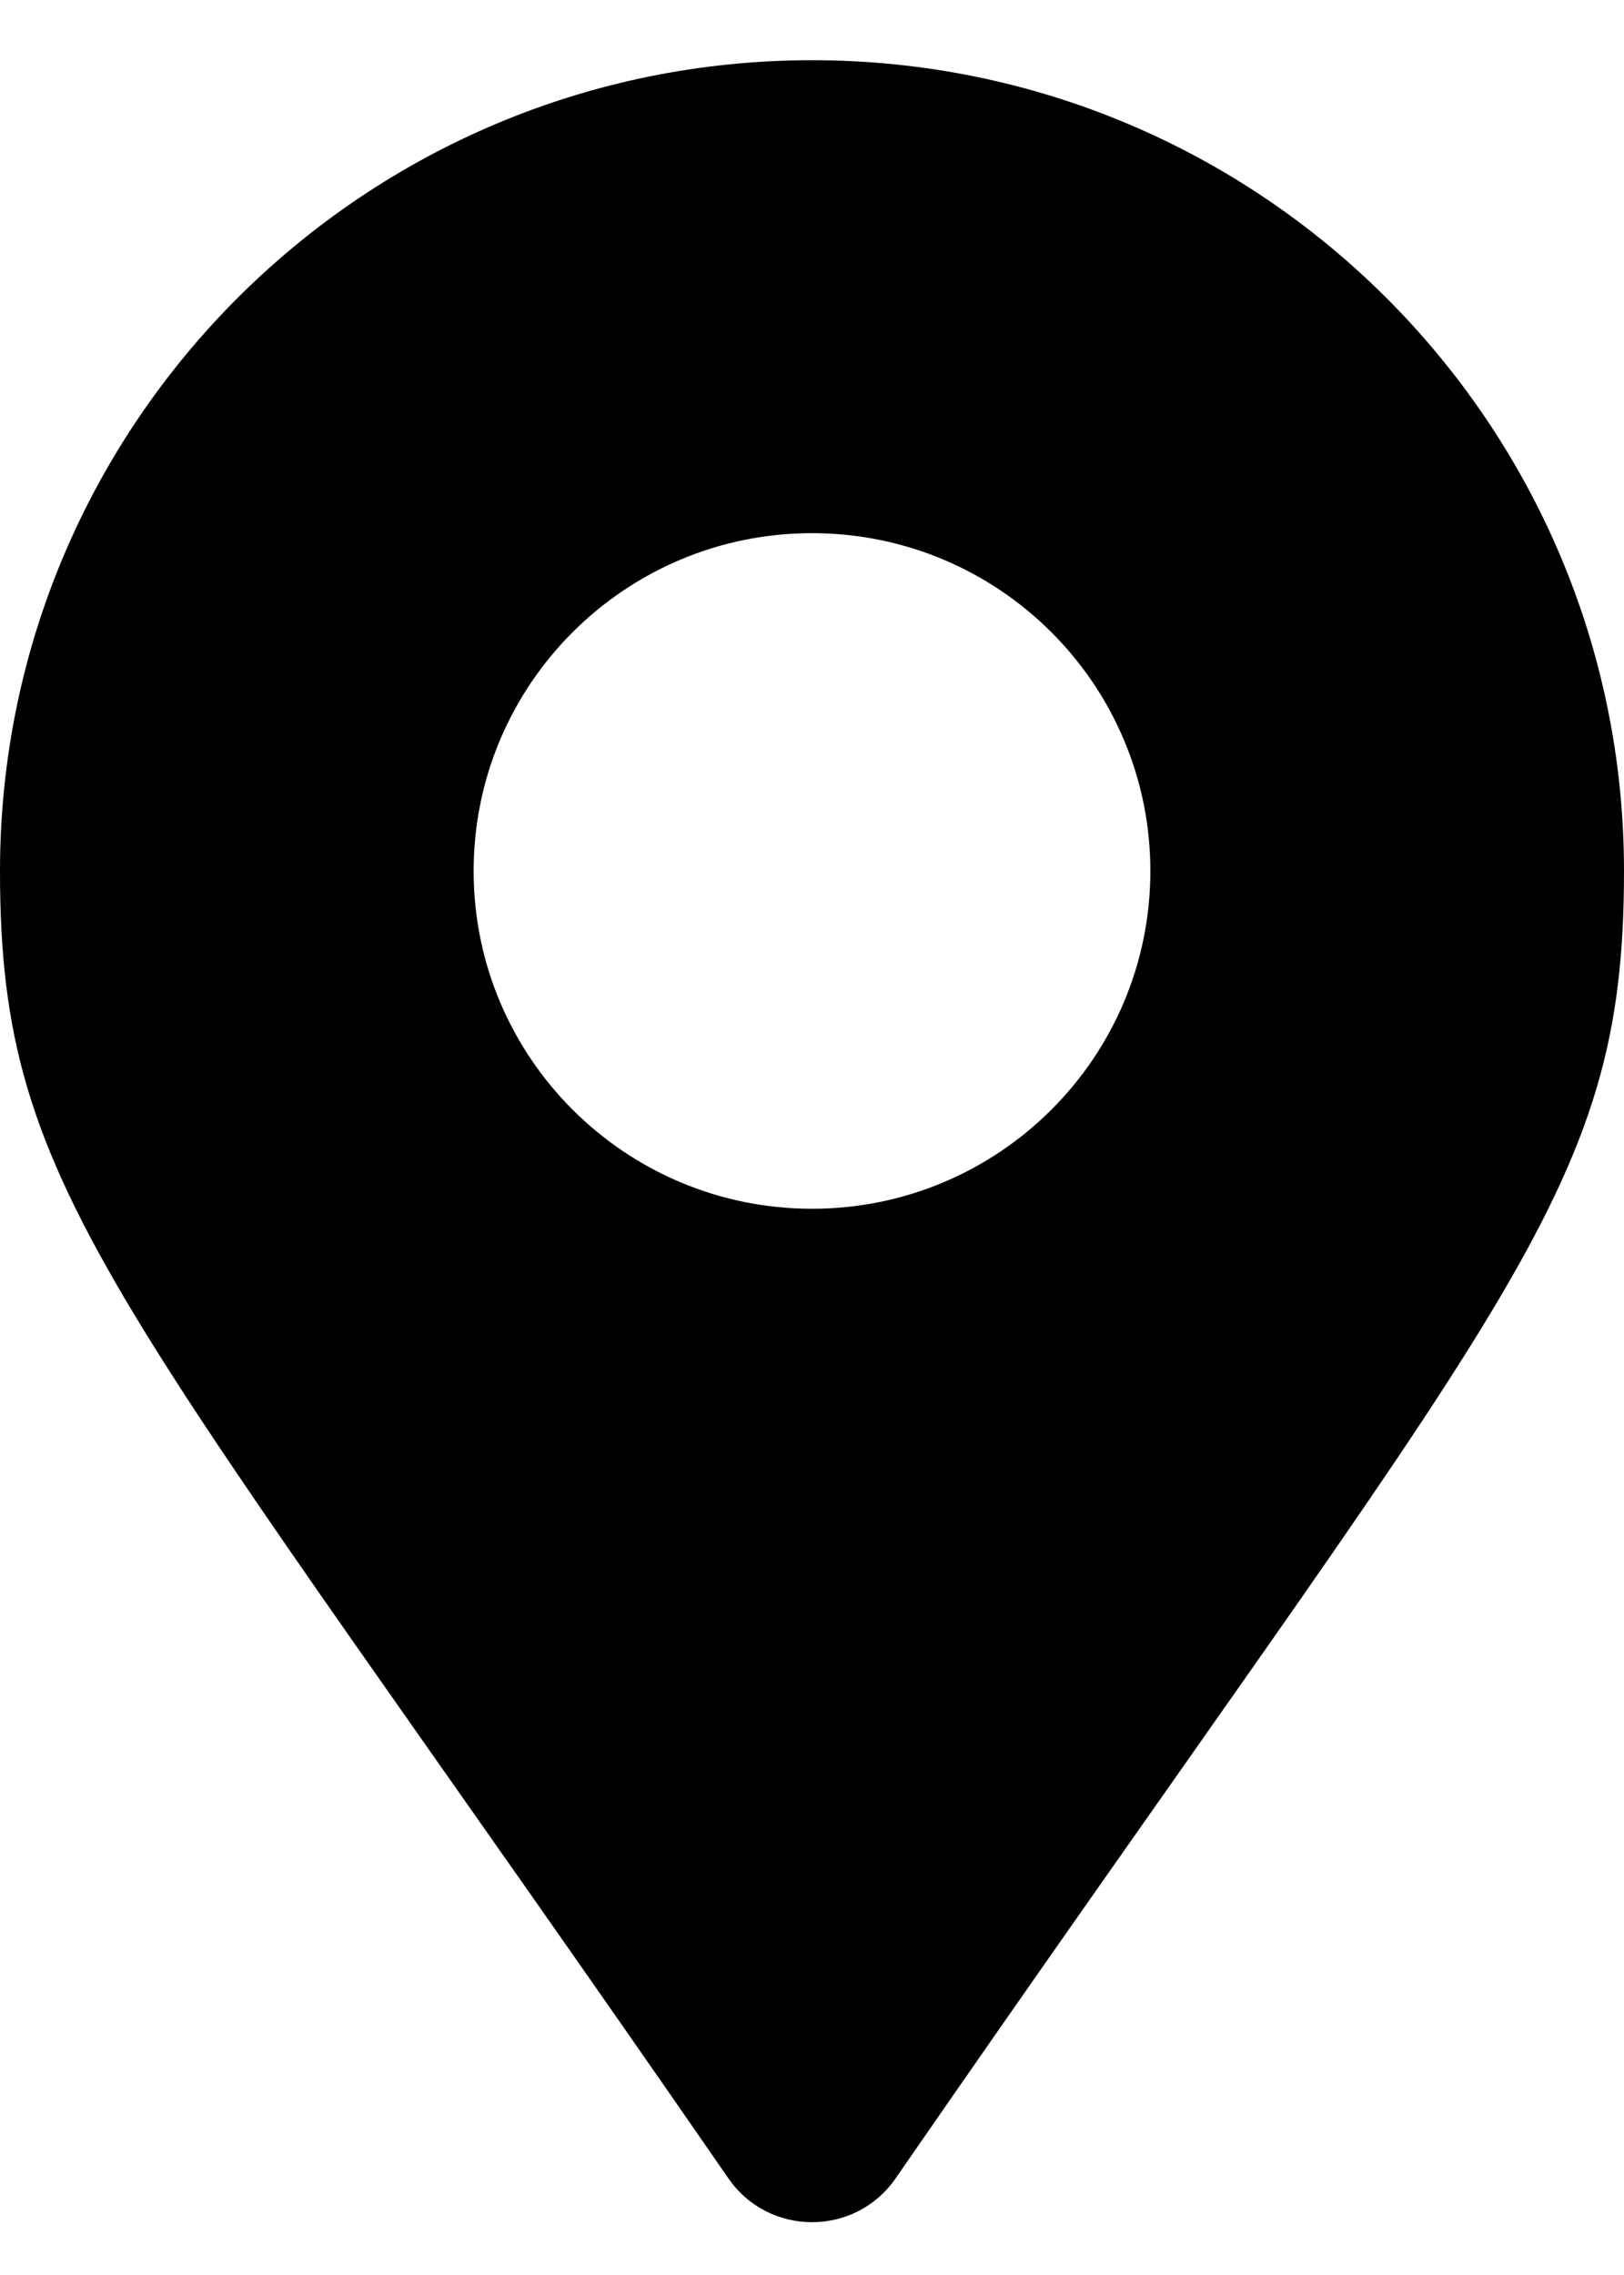
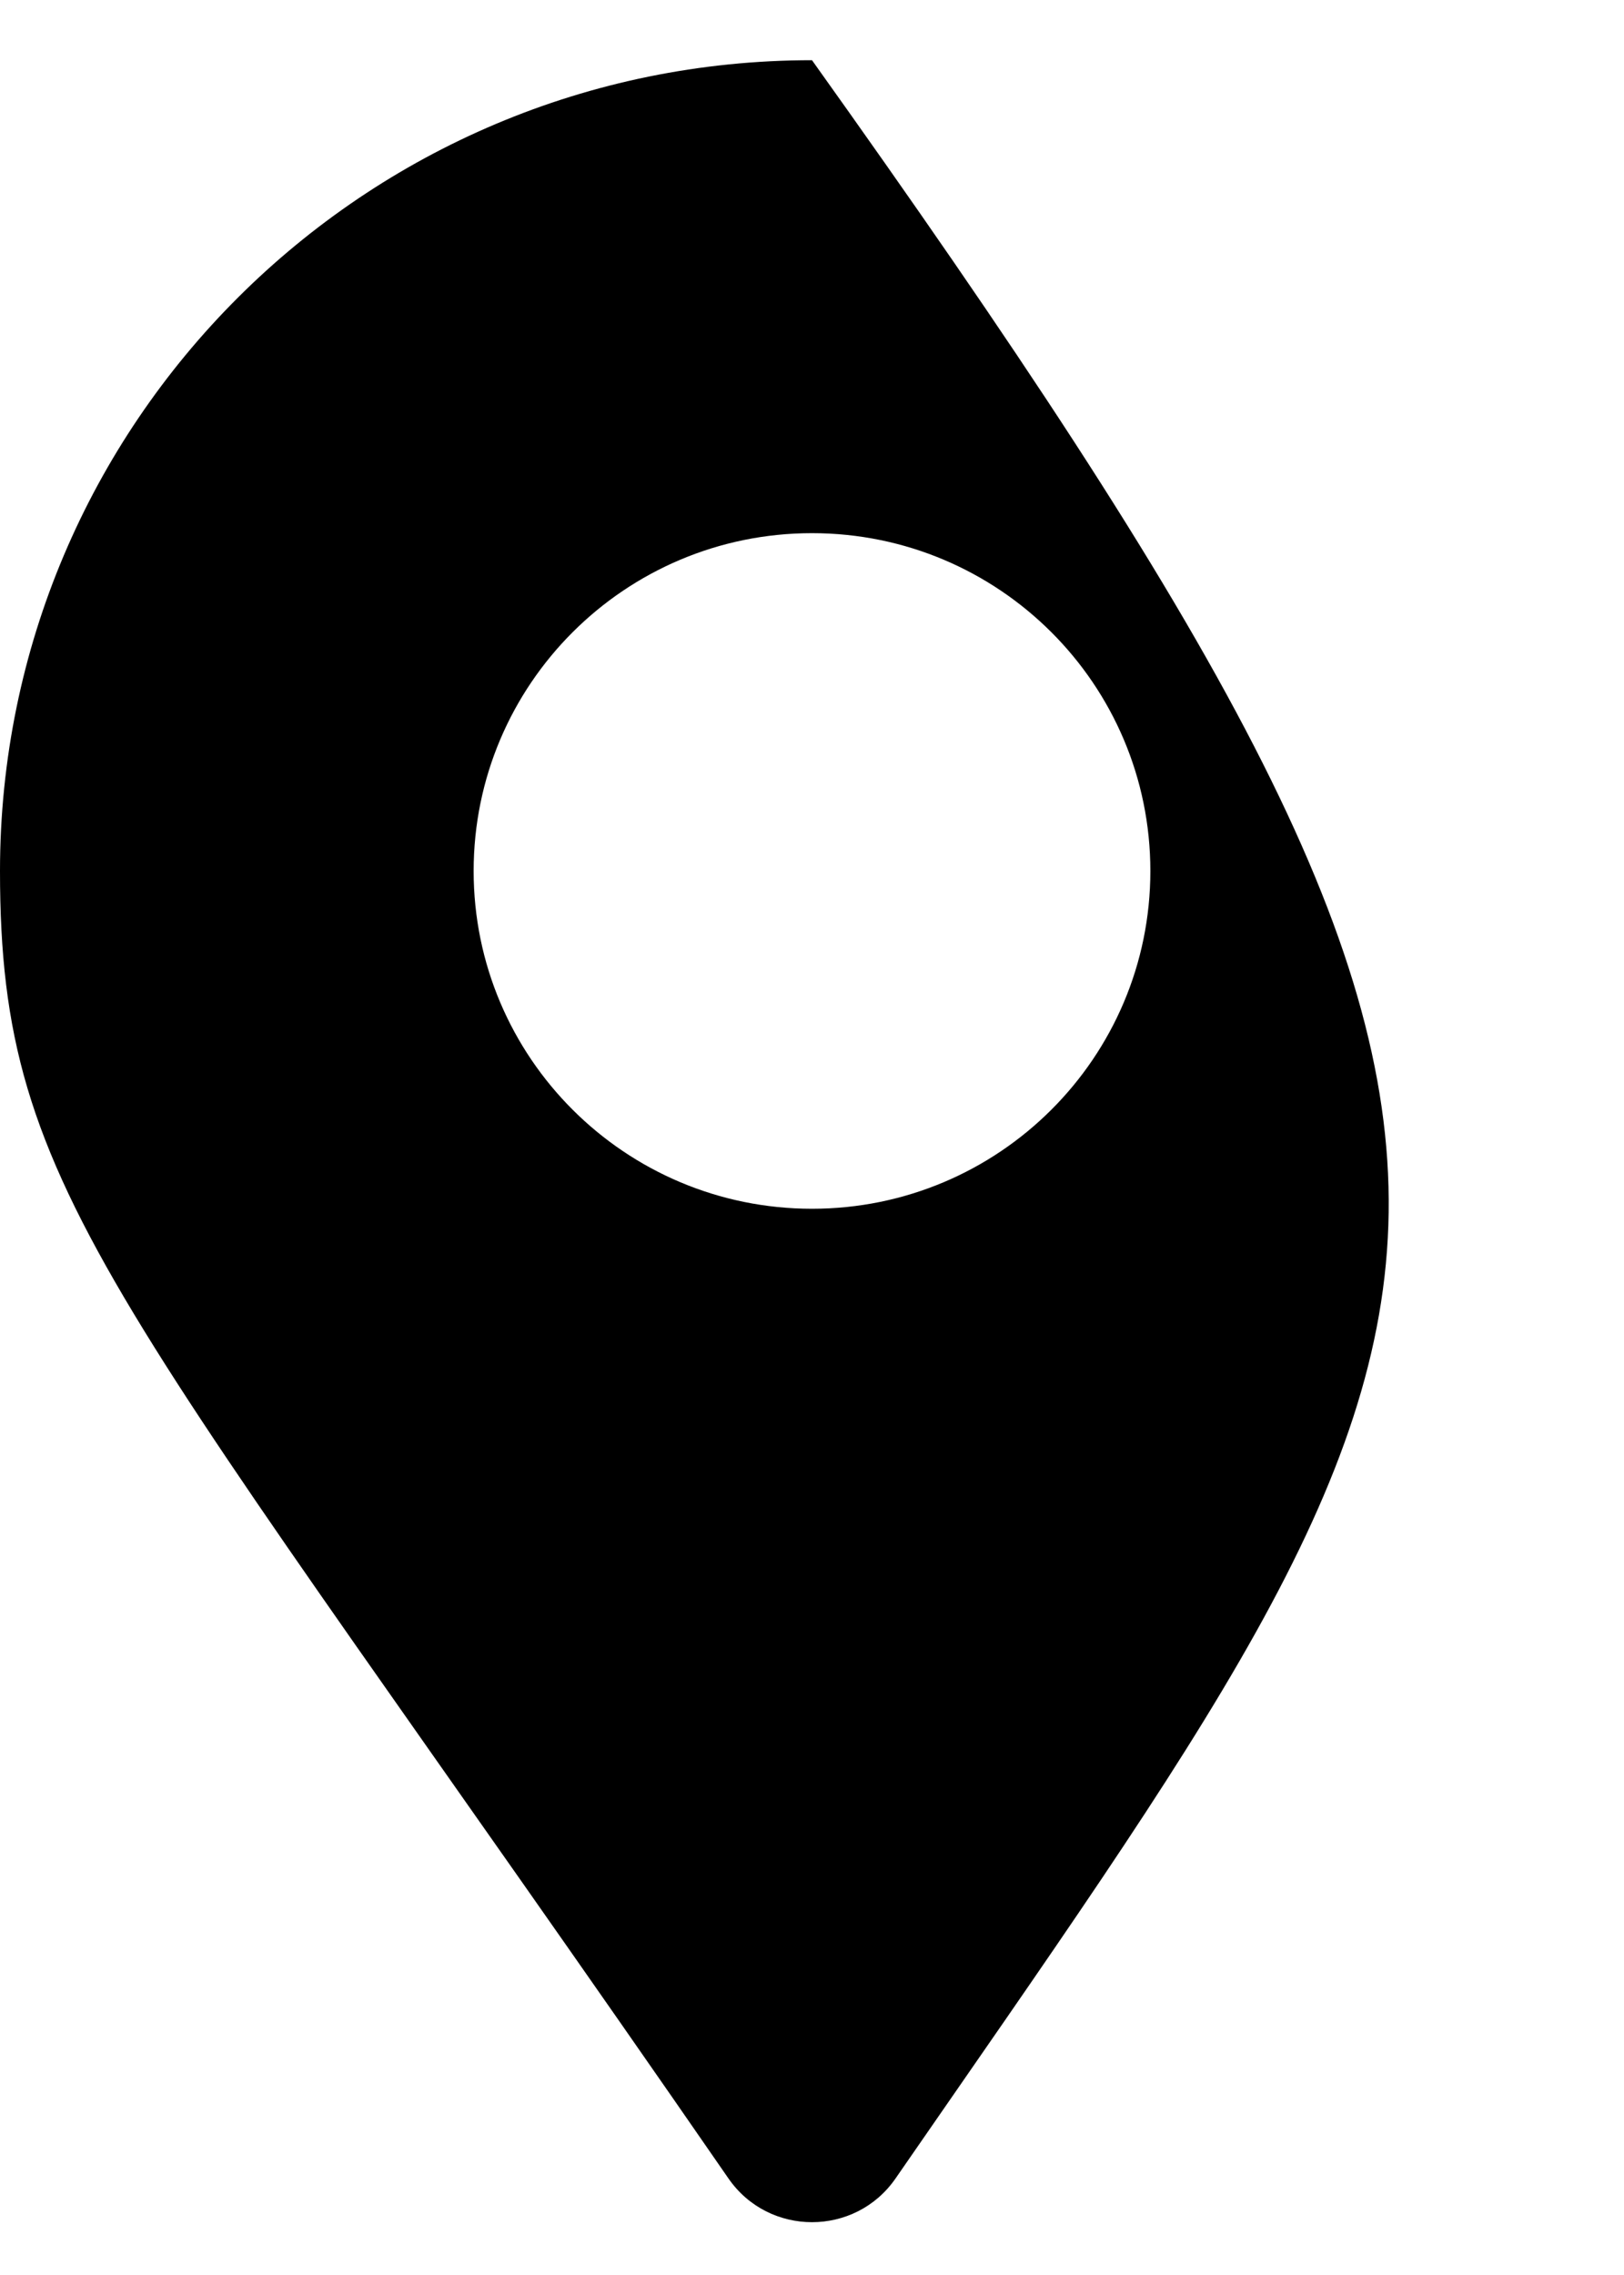
<svg xmlns="http://www.w3.org/2000/svg" width="20" height="28" viewBox="0 0 20 28" fill="none">
-   <path d="M8.972 26.813C1.405 15.866 0 14.743 0 10.72C0 5.209 4.477 0.741 10 0.741C15.523 0.741 20 5.209 20 10.72C20 14.743 18.595 15.866 11.028 26.813C10.531 27.529 9.469 27.529 8.972 26.813ZM10 14.877C12.301 14.877 14.167 13.016 14.167 10.72C14.167 8.423 12.301 6.562 10 6.562C7.699 6.562 5.833 8.423 5.833 10.72C5.833 13.016 7.699 14.877 10 14.877Z" fill="black" />
+   <path d="M8.972 26.813C1.405 15.866 0 14.743 0 10.72C0 5.209 4.477 0.741 10 0.741C20 14.743 18.595 15.866 11.028 26.813C10.531 27.529 9.469 27.529 8.972 26.813ZM10 14.877C12.301 14.877 14.167 13.016 14.167 10.72C14.167 8.423 12.301 6.562 10 6.562C7.699 6.562 5.833 8.423 5.833 10.72C5.833 13.016 7.699 14.877 10 14.877Z" fill="black" />
</svg>